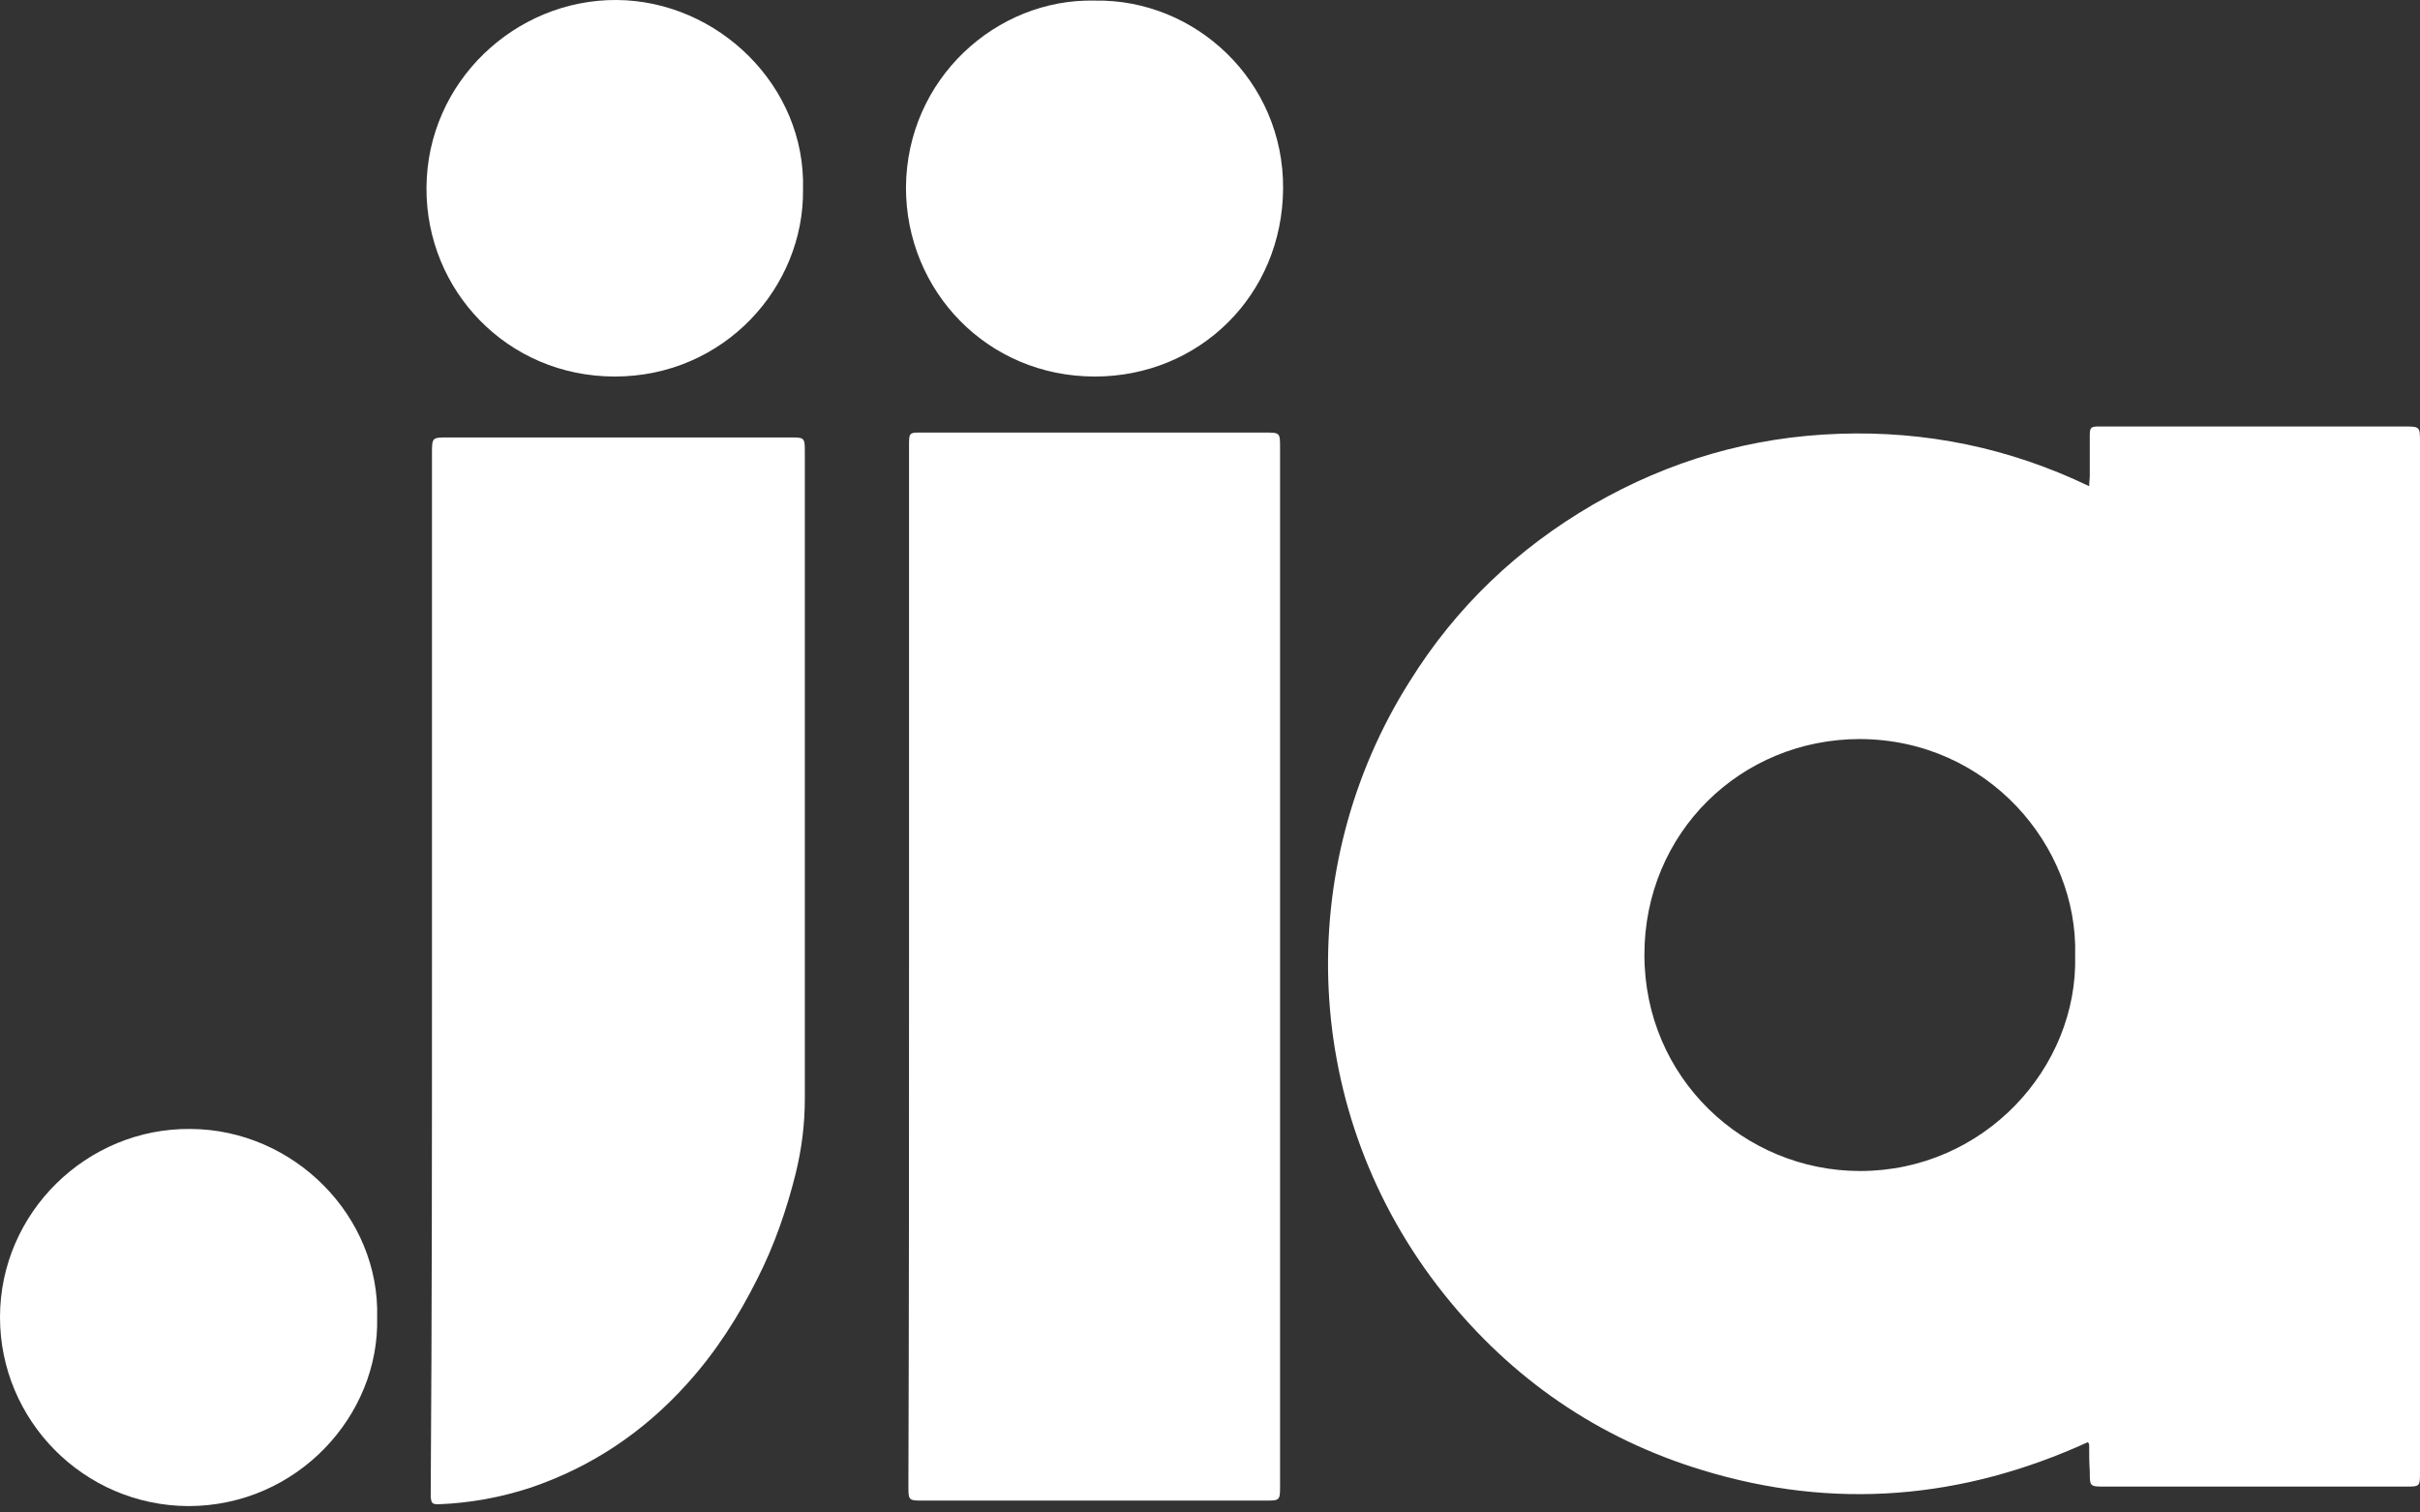
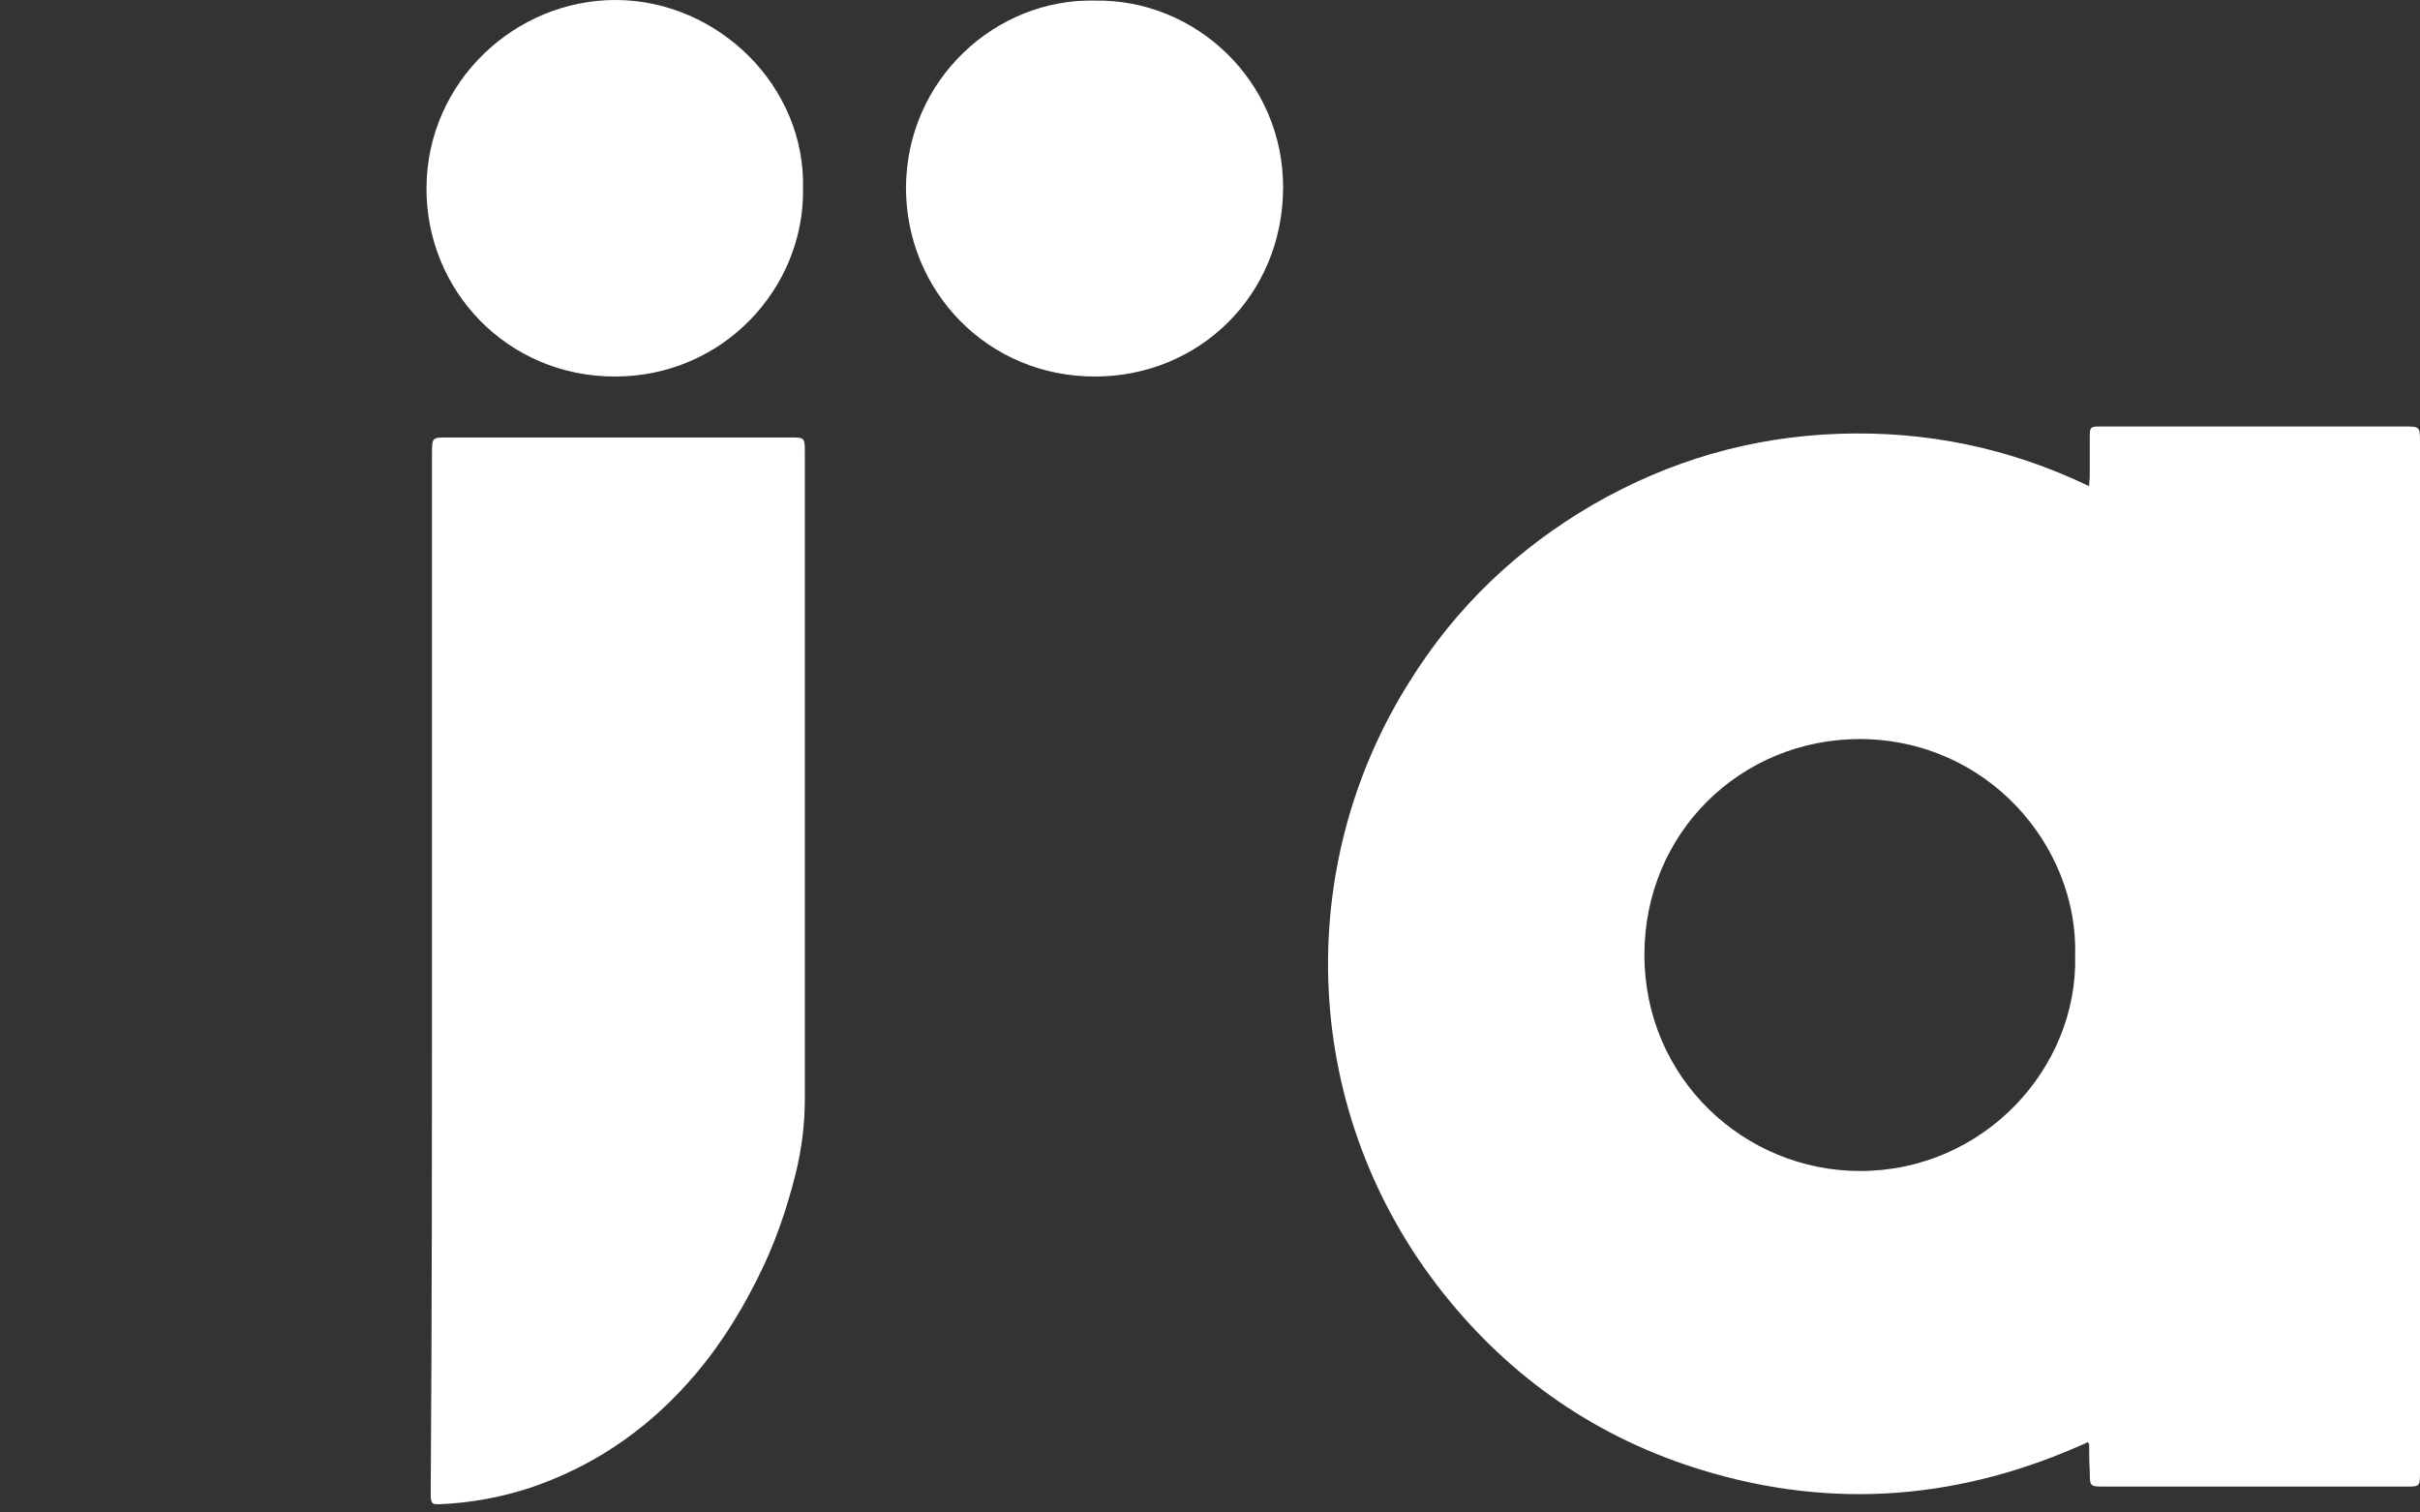
<svg xmlns="http://www.w3.org/2000/svg" width="120" height="75" viewBox="0 0 120 75" fill="none">
  <rect x="0" y="0" width="120" height="75" fill="#333333" stroke="none" />
  <path d="M119.184 21.148H104.411C104.32 21.148 104.199 21.148 104.078 21.148C103.655 21.148 103.625 21.209 103.625 21.632C103.625 22.296 103.625 22.931 103.625 23.595C103.625 23.746 103.595 23.897 103.595 24.109C99.637 22.206 95.498 21.36 91.178 21.511C86.828 21.662 82.779 22.84 79.003 25.015C75.257 27.191 72.205 30.091 69.909 33.777C64.078 42.991 64.441 55.197 71.601 64.169C74.954 68.369 79.245 71.329 84.411 72.9C90.936 74.894 97.311 74.351 103.535 71.511C103.565 71.571 103.595 71.601 103.595 71.632C103.595 72.085 103.595 72.508 103.625 72.961C103.625 73.716 103.625 73.716 104.38 73.716C109.365 73.716 114.32 73.716 119.275 73.716C120 73.716 120 73.716 120 72.991C120 55.982 120 38.973 120 21.934C120 21.148 120 21.148 119.184 21.148ZM102.9 47.372C103.051 52.961 98.368 58.067 92.236 58.067C86.495 58.067 81.541 53.474 81.541 47.342C81.541 41.299 86.314 36.647 92.236 36.647C98.58 36.677 103.051 41.964 102.9 47.372Z" fill="white" />
-   <path d="M45.076 47.855C45.076 39.305 45.076 30.756 45.076 22.236C45.076 21.39 45.045 21.45 45.861 21.45C51.48 21.45 57.1 21.45 62.719 21.45C63.474 21.45 63.474 21.45 63.474 22.206C63.474 39.366 63.474 56.496 63.474 73.656C63.474 74.411 63.474 74.411 62.719 74.411C57.07 74.411 51.45 74.411 45.801 74.411C45.045 74.411 45.045 74.411 45.045 73.656C45.076 65.046 45.076 56.435 45.076 47.855Z" fill="white" />
  <path d="M21.42 48.157C21.42 39.607 21.42 31.058 21.42 22.508C21.42 21.692 21.42 21.692 22.205 21.692C27.855 21.692 33.504 21.692 39.154 21.692C39.909 21.692 39.909 21.692 39.909 22.447C39.909 33.112 39.909 43.807 39.909 54.471C39.909 55.74 39.758 56.949 39.456 58.188C39.003 60 38.399 61.752 37.553 63.414C36.616 65.287 35.498 67.039 34.078 68.61C31.933 70.997 29.335 72.749 26.284 73.777C24.803 74.26 23.293 74.532 21.752 74.592C21.45 74.592 21.39 74.562 21.359 74.23C21.359 74.079 21.359 73.928 21.359 73.777C21.42 65.227 21.42 56.677 21.42 48.157Z" fill="white" />
-   <path d="M18.701 65.347C18.822 70.181 14.743 74.683 9.335 74.683C4.139 74.653 0 70.423 0 65.317C0 60.121 4.32 55.922 9.456 55.982C14.592 56.012 18.852 60.332 18.701 65.347Z" fill="white" />
  <path d="M54.29 0.03C59.275 -0.06 63.655 4.018 63.625 9.336C63.595 14.653 59.456 18.671 54.29 18.671C48.942 18.671 44.924 14.411 44.924 9.305C44.955 3.897 49.426 -0.09 54.29 0.03Z" fill="white" />
  <path d="M39.819 9.396C39.879 14.23 35.922 18.671 30.483 18.671C25.166 18.671 21.118 14.411 21.148 9.305C21.178 4.048 25.559 -0.03 30.574 0C35.589 0.03 39.97 4.26 39.819 9.396Z" fill="white" />
</svg>